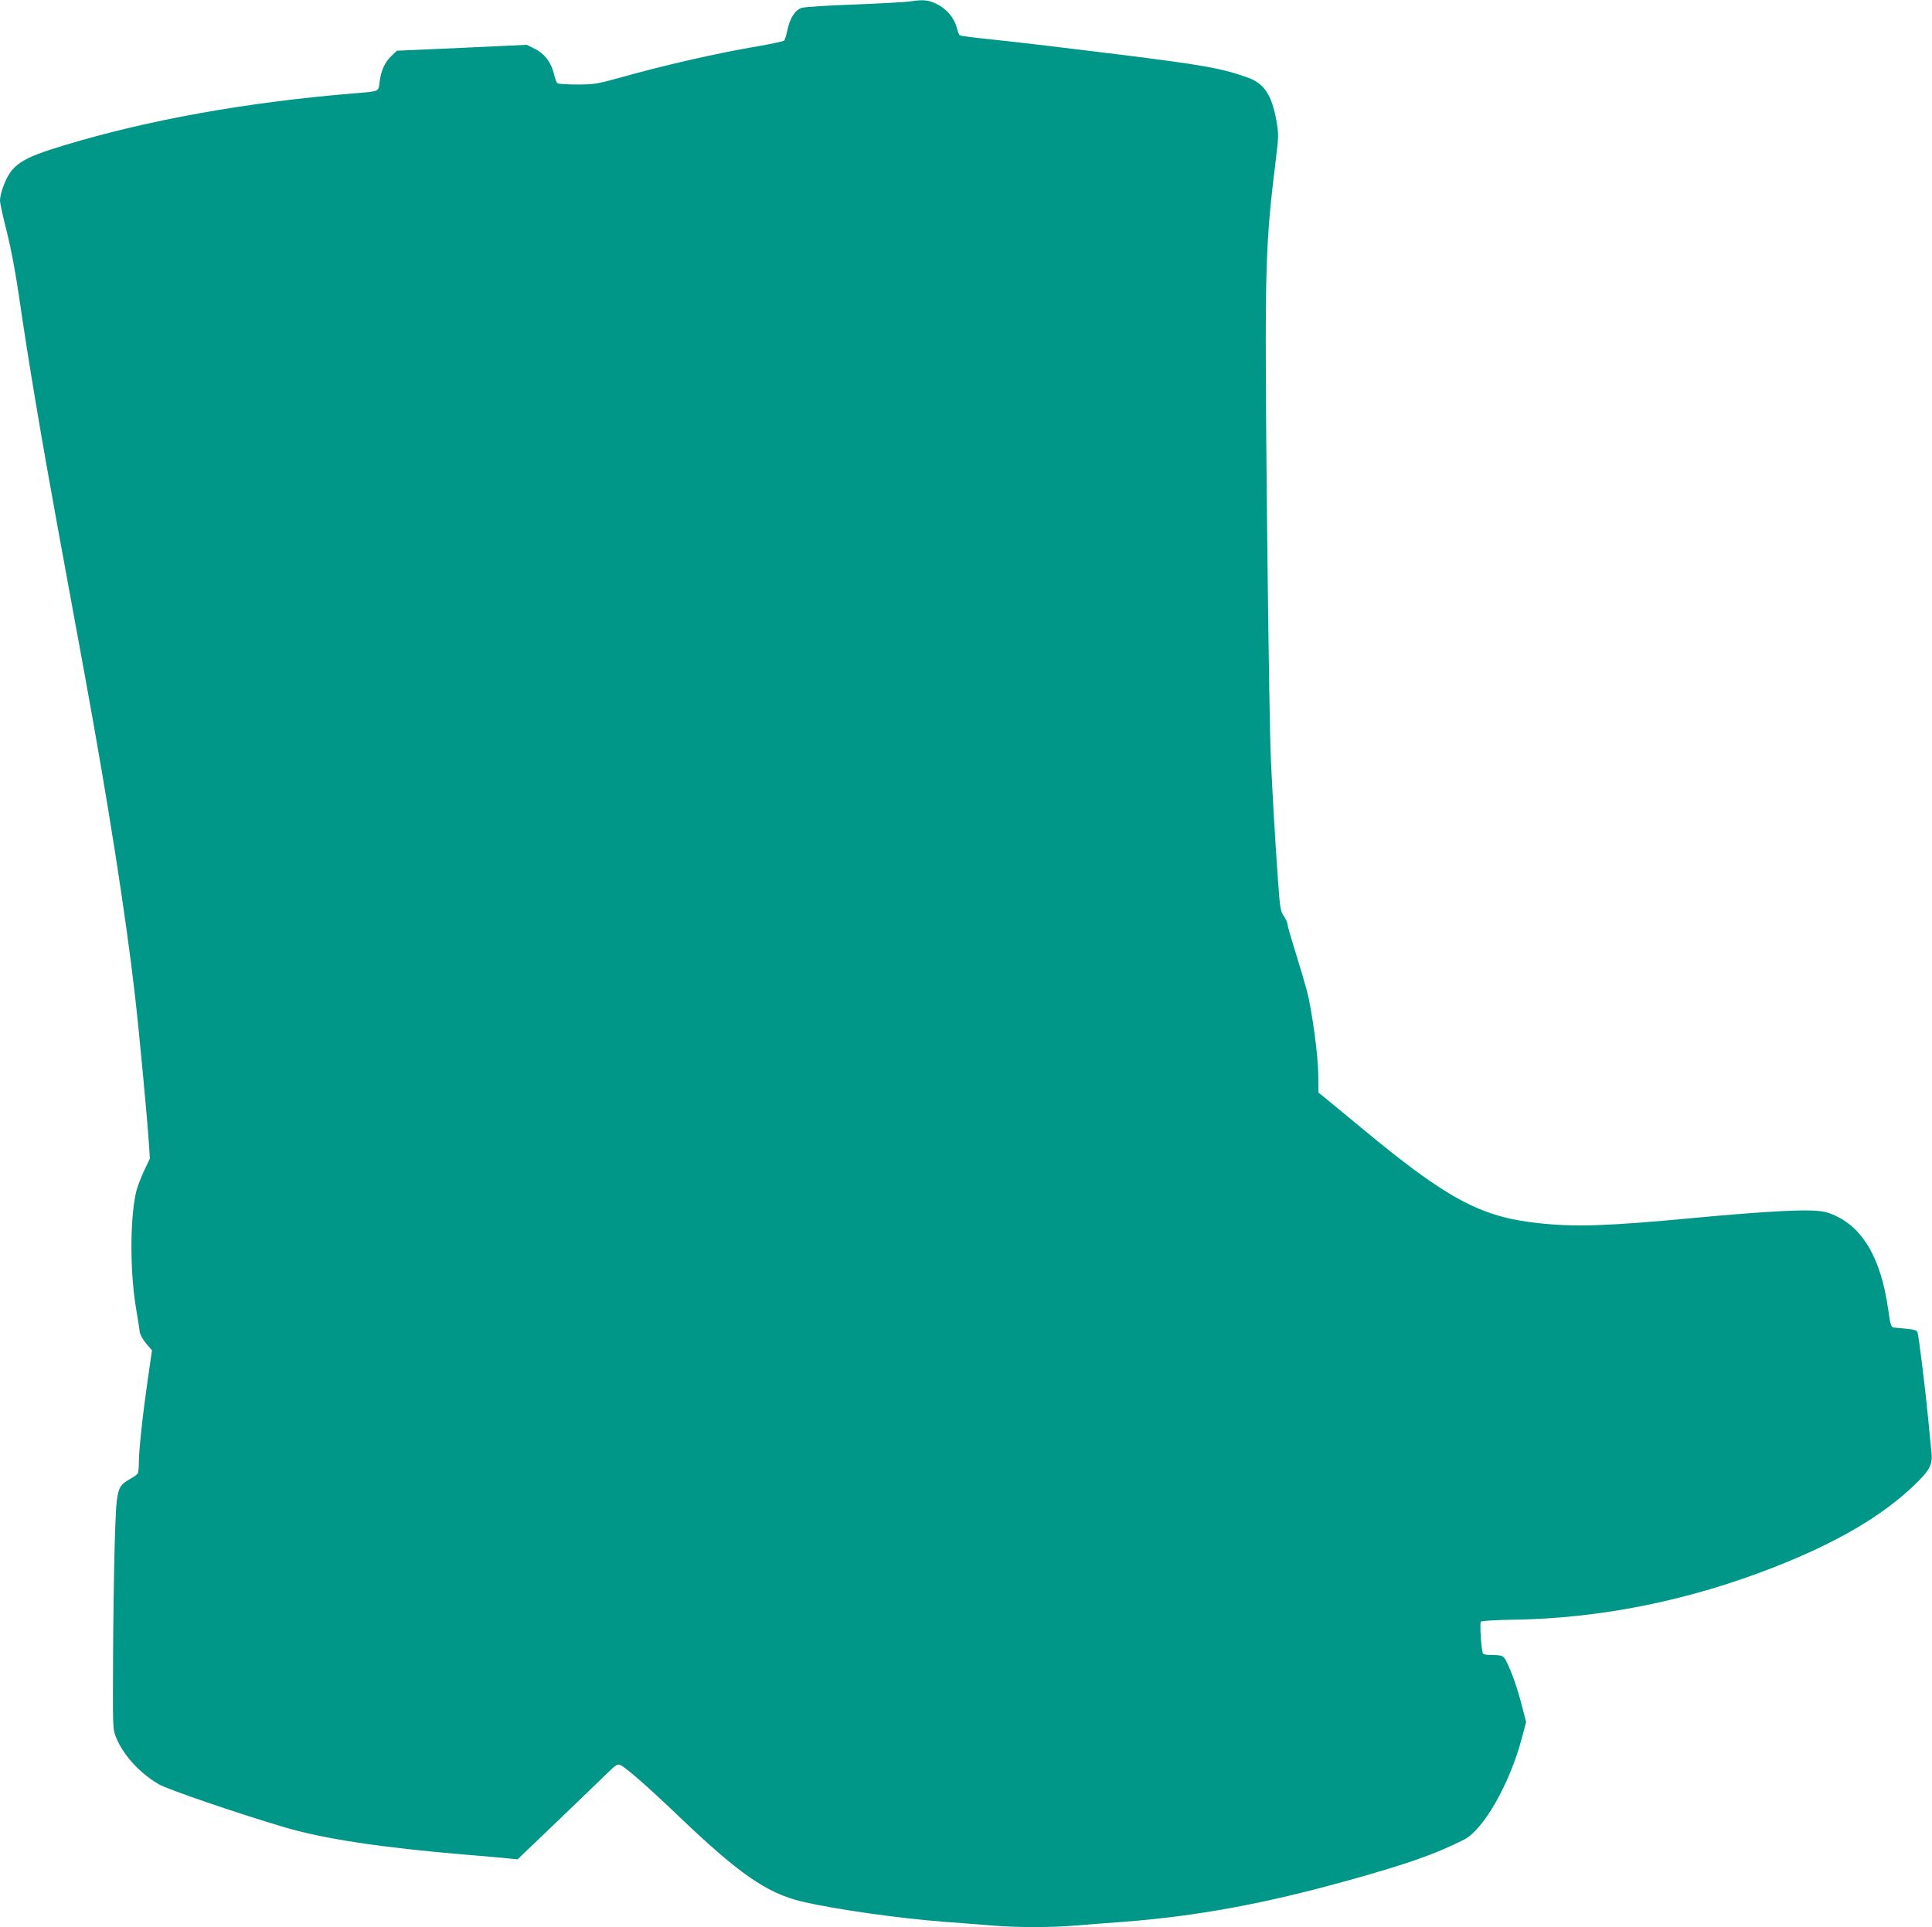
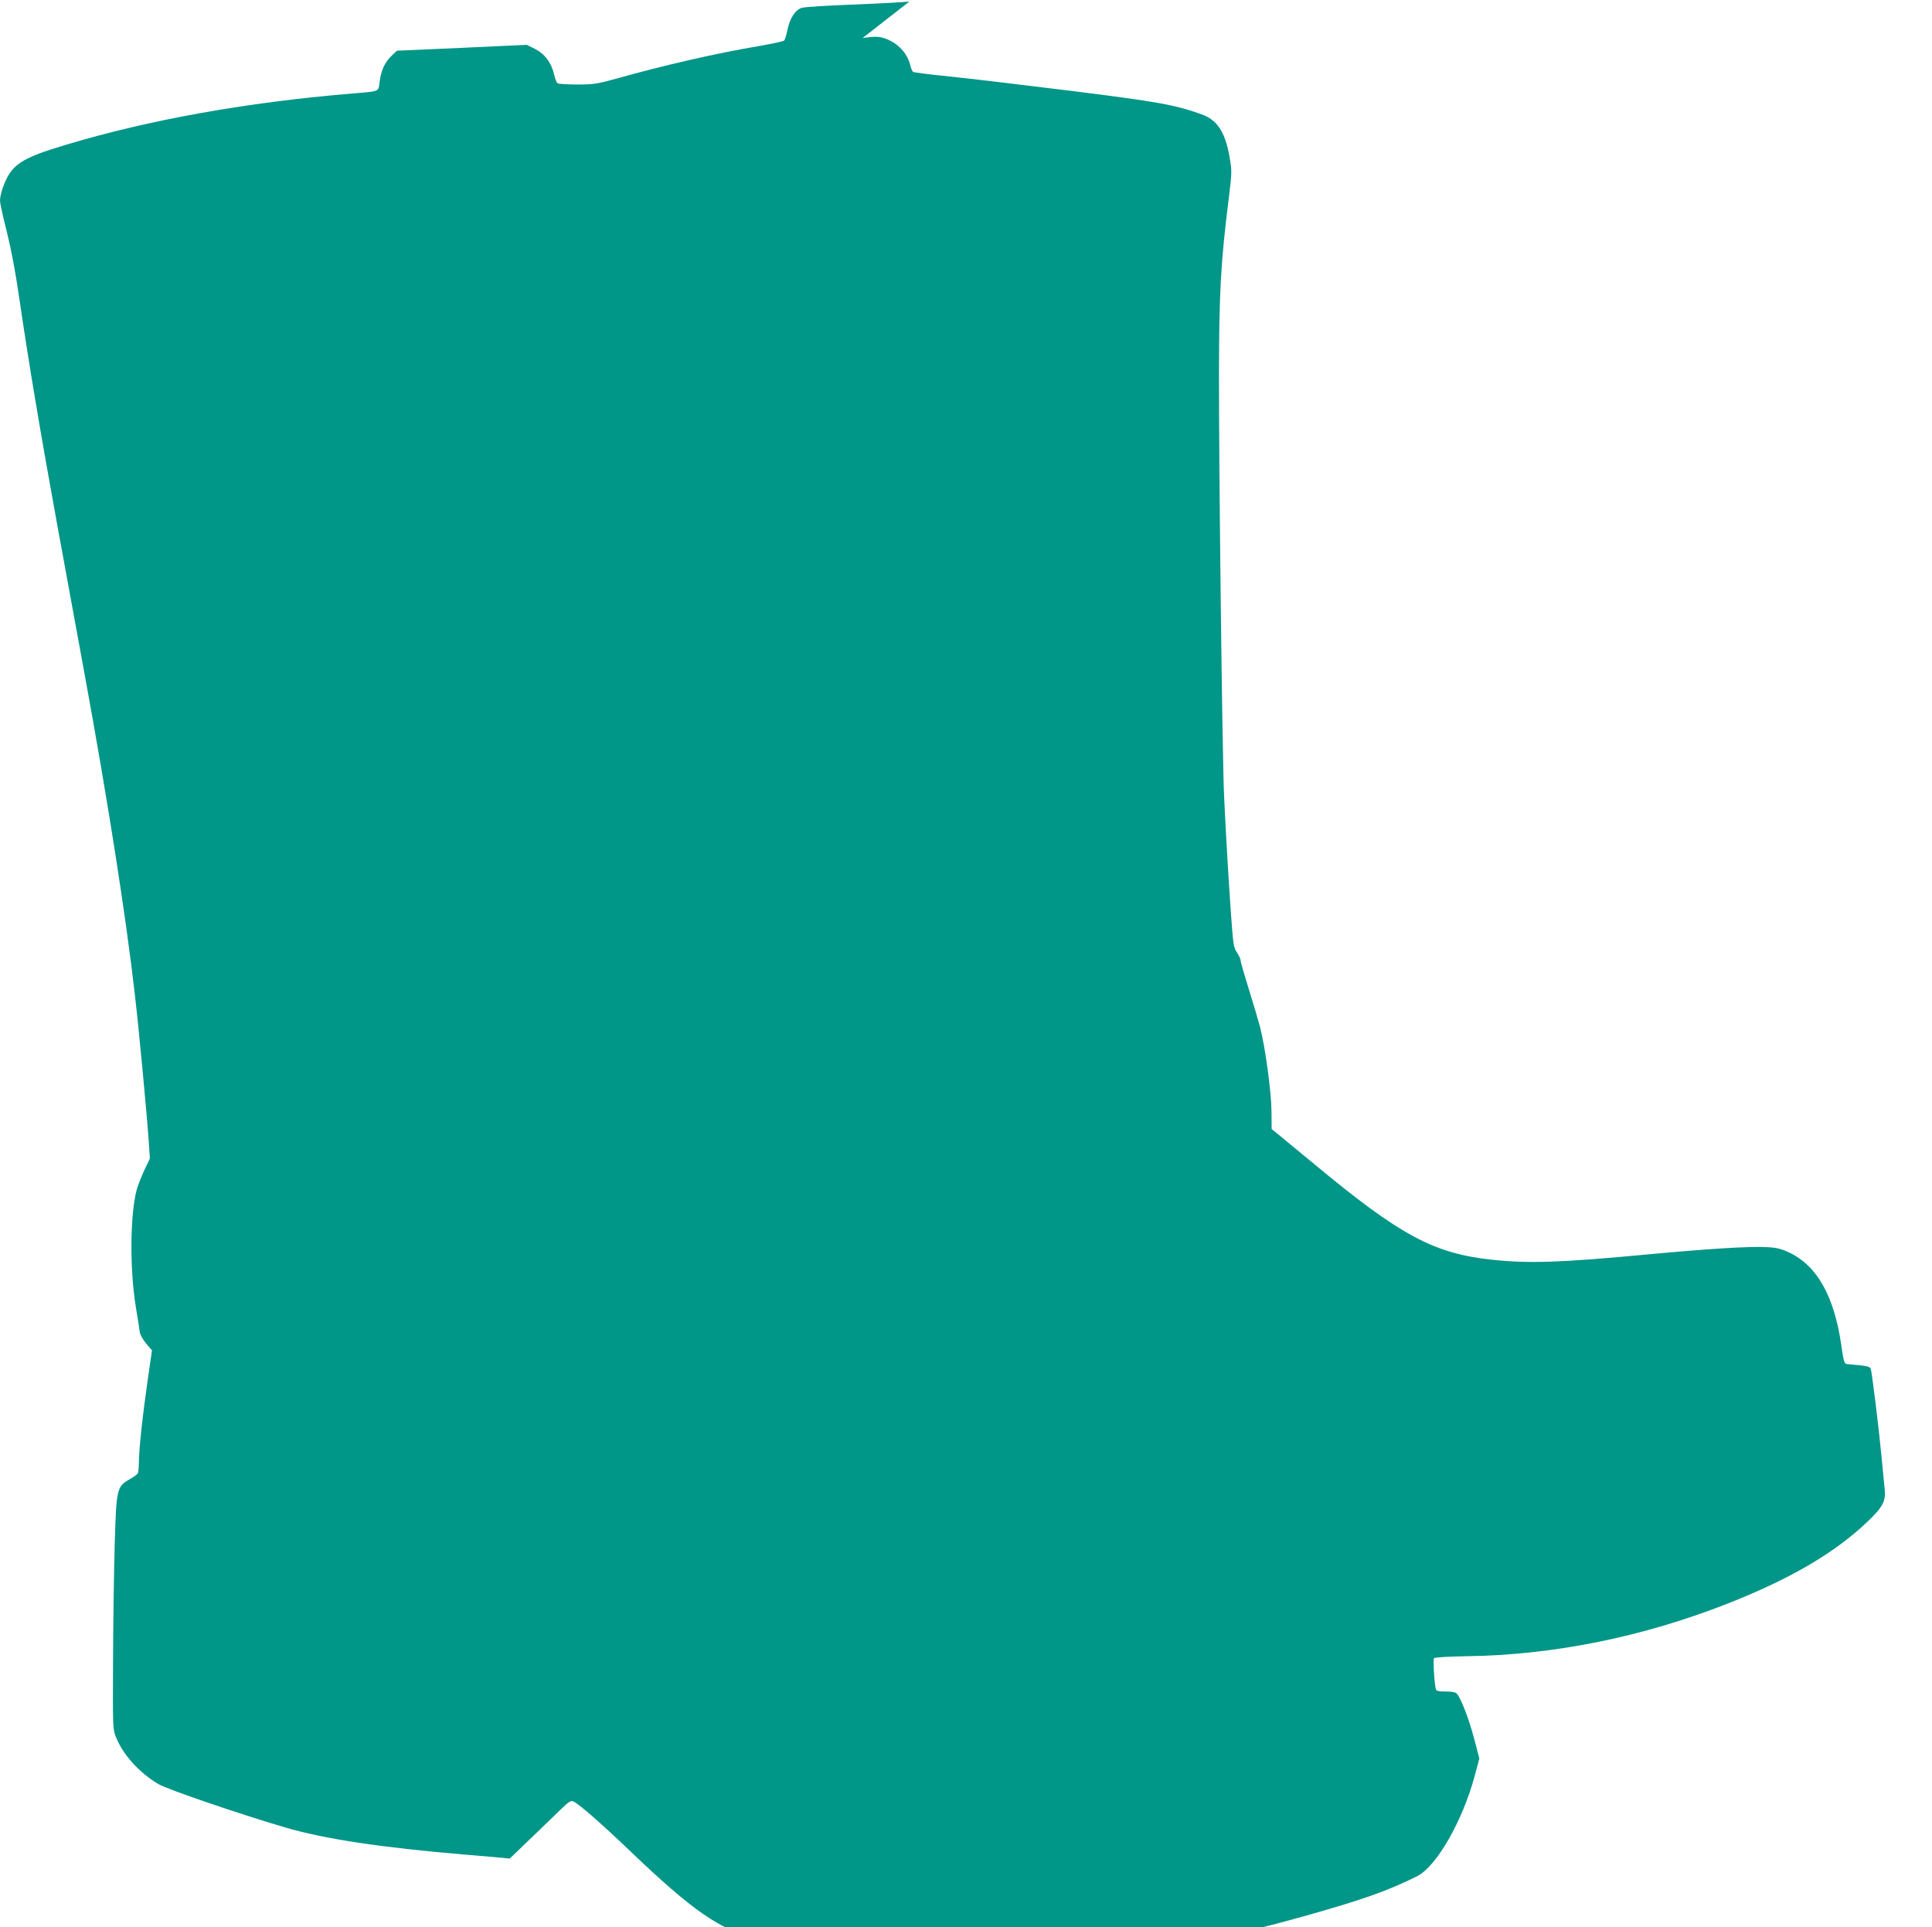
<svg xmlns="http://www.w3.org/2000/svg" version="1.0" width="1280pt" height="1277pt" viewBox="0 0 1280 1277" preserveAspectRatio="xMidYMid meet">
  <g transform="translate(0,1277) scale(0.1,-0.1)" fill="#009688" stroke="none">
-     <path d="M6025 12760 c-27 -4 -192 -13 -365 -20 -173 -6 -330 -16 -348 -22 -43 -13 -79 -68 -95 -146 -7 -34 -17 -66 -22 -71 -6 -5 -80 -21 -165 -36 -275 -46 -623 -125 -946 -216 -128 -35 -151 -39 -260 -39 -65 0 -124 4 -130 8 -6 4 -17 30 -23 59 -19 80 -63 137 -127 169 l-54 27 -430 -20 -430 -19 -36 -34 c-45 -43 -70 -98 -79 -173 -9 -67 5 -61 -185 -77 -697 -58 -1344 -174 -1895 -340 -301 -90 -361 -131 -416 -283 -10 -28 -19 -66 -19 -85 0 -18 20 -111 45 -207 29 -117 58 -268 85 -456 57 -394 143 -907 255 -1519 53 -289 132 -721 176 -960 156 -852 273 -1599 333 -2125 28 -242 81 -809 92 -976 l7 -106 -37 -78 c-20 -43 -43 -102 -51 -131 -43 -166 -46 -518 -6 -769 13 -77 25 -155 27 -172 3 -19 22 -52 43 -77 l38 -44 -28 -193 c-34 -236 -59 -468 -59 -552 0 -34 -4 -67 -8 -72 -4 -6 -29 -24 -56 -39 -82 -48 -85 -62 -96 -428 -5 -172 -10 -518 -11 -768 -2 -441 -2 -457 18 -508 47 -119 155 -239 284 -315 60 -35 528 -195 836 -286 262 -77 639 -134 1198 -181 132 -11 263 -22 292 -26 l52 -5 258 247 c142 136 290 279 330 318 65 63 74 69 95 59 36 -17 187 -149 376 -330 406 -389 592 -518 823 -573 220 -52 637 -111 946 -135 109 -8 254 -19 323 -25 160 -13 380 -13 540 0 69 6 214 17 324 25 489 38 930 119 1487 274 397 111 577 174 769 271 128 65 301 367 381 667 l30 112 -26 100 c-29 115 -67 225 -101 294 -26 50 -23 49 -128 51 -16 1 -31 6 -32 11 -11 34 -21 201 -13 209 5 6 100 11 211 13 578 7 1174 128 1737 350 414 163 708 336 922 540 102 97 123 137 116 212 -3 31 -13 133 -22 226 -17 181 -62 549 -71 577 -4 12 -22 18 -72 23 -37 3 -76 7 -86 8 -17 2 -22 18 -37 125 -47 326 -161 528 -347 615 -54 25 -83 32 -152 35 -114 6 -394 -12 -780 -48 -583 -55 -793 -62 -1040 -35 -382 41 -606 162 -1175 635 -110 91 -218 180 -240 198 l-40 32 -1 118 c-1 126 -41 423 -75 555 -11 42 -44 155 -74 250 -30 96 -55 182 -55 192 0 11 -11 35 -24 54 -23 33 -26 53 -40 251 -17 241 -32 489 -46 785 -12 243 -35 2171 -34 2810 1 533 12 734 66 1161 20 166 20 174 4 267 -30 167 -82 245 -187 282 -172 62 -294 84 -864 155 -313 39 -675 82 -803 95 -128 13 -237 27 -242 30 -6 3 -15 26 -21 51 -17 66 -68 126 -134 158 -57 27 -89 30 -180 16z" />
+     <path d="M6025 12760 c-27 -4 -192 -13 -365 -20 -173 -6 -330 -16 -348 -22 -43 -13 -79 -68 -95 -146 -7 -34 -17 -66 -22 -71 -6 -5 -80 -21 -165 -36 -275 -46 -623 -125 -946 -216 -128 -35 -151 -39 -260 -39 -65 0 -124 4 -130 8 -6 4 -17 30 -23 59 -19 80 -63 137 -127 169 l-54 27 -430 -20 -430 -19 -36 -34 c-45 -43 -70 -98 -79 -173 -9 -67 5 -61 -185 -77 -697 -58 -1344 -174 -1895 -340 -301 -90 -361 -131 -416 -283 -10 -28 -19 -66 -19 -85 0 -18 20 -111 45 -207 29 -117 58 -268 85 -456 57 -394 143 -907 255 -1519 53 -289 132 -721 176 -960 156 -852 273 -1599 333 -2125 28 -242 81 -809 92 -976 l7 -106 -37 -78 c-20 -43 -43 -102 -51 -131 -43 -166 -46 -518 -6 -769 13 -77 25 -155 27 -172 3 -19 22 -52 43 -77 l38 -44 -28 -193 c-34 -236 -59 -468 -59 -552 0 -34 -4 -67 -8 -72 -4 -6 -29 -24 -56 -39 -82 -48 -85 -62 -96 -428 -5 -172 -10 -518 -11 -768 -2 -441 -2 -457 18 -508 47 -119 155 -239 284 -315 60 -35 528 -195 836 -286 262 -77 639 -134 1198 -181 132 -11 263 -22 292 -26 c142 136 290 279 330 318 65 63 74 69 95 59 36 -17 187 -149 376 -330 406 -389 592 -518 823 -573 220 -52 637 -111 946 -135 109 -8 254 -19 323 -25 160 -13 380 -13 540 0 69 6 214 17 324 25 489 38 930 119 1487 274 397 111 577 174 769 271 128 65 301 367 381 667 l30 112 -26 100 c-29 115 -67 225 -101 294 -26 50 -23 49 -128 51 -16 1 -31 6 -32 11 -11 34 -21 201 -13 209 5 6 100 11 211 13 578 7 1174 128 1737 350 414 163 708 336 922 540 102 97 123 137 116 212 -3 31 -13 133 -22 226 -17 181 -62 549 -71 577 -4 12 -22 18 -72 23 -37 3 -76 7 -86 8 -17 2 -22 18 -37 125 -47 326 -161 528 -347 615 -54 25 -83 32 -152 35 -114 6 -394 -12 -780 -48 -583 -55 -793 -62 -1040 -35 -382 41 -606 162 -1175 635 -110 91 -218 180 -240 198 l-40 32 -1 118 c-1 126 -41 423 -75 555 -11 42 -44 155 -74 250 -30 96 -55 182 -55 192 0 11 -11 35 -24 54 -23 33 -26 53 -40 251 -17 241 -32 489 -46 785 -12 243 -35 2171 -34 2810 1 533 12 734 66 1161 20 166 20 174 4 267 -30 167 -82 245 -187 282 -172 62 -294 84 -864 155 -313 39 -675 82 -803 95 -128 13 -237 27 -242 30 -6 3 -15 26 -21 51 -17 66 -68 126 -134 158 -57 27 -89 30 -180 16z" />
  </g>
</svg>